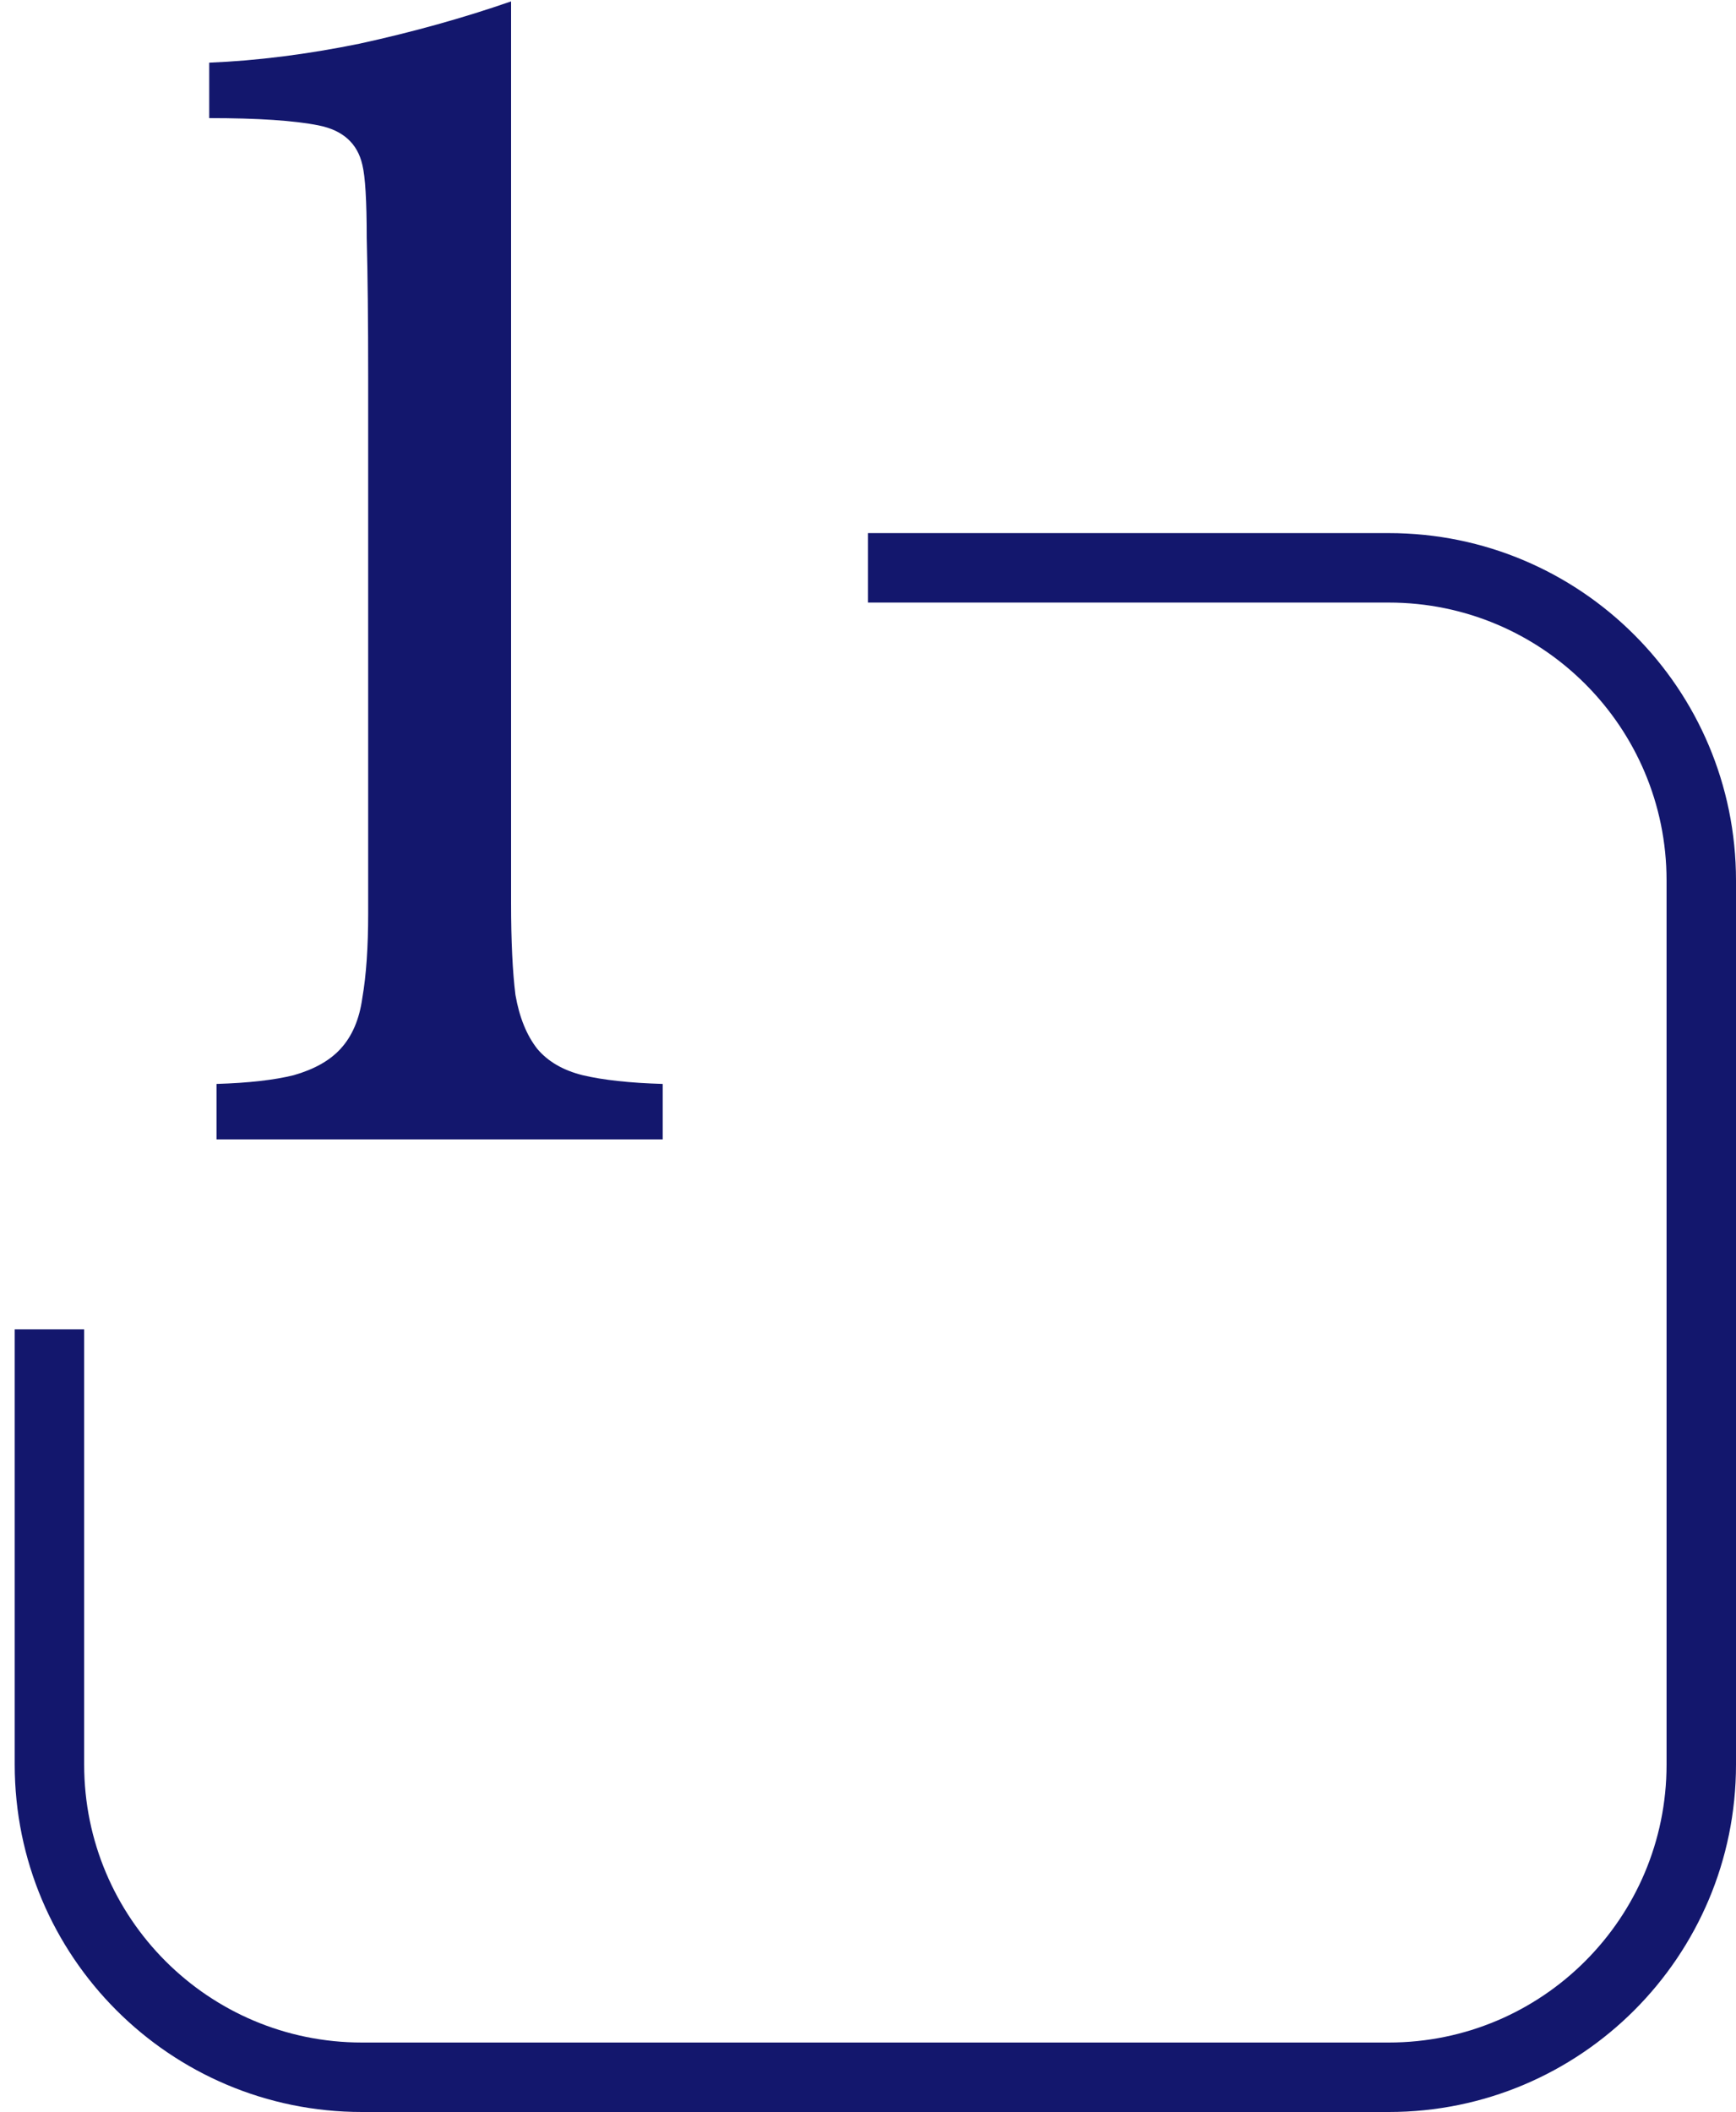
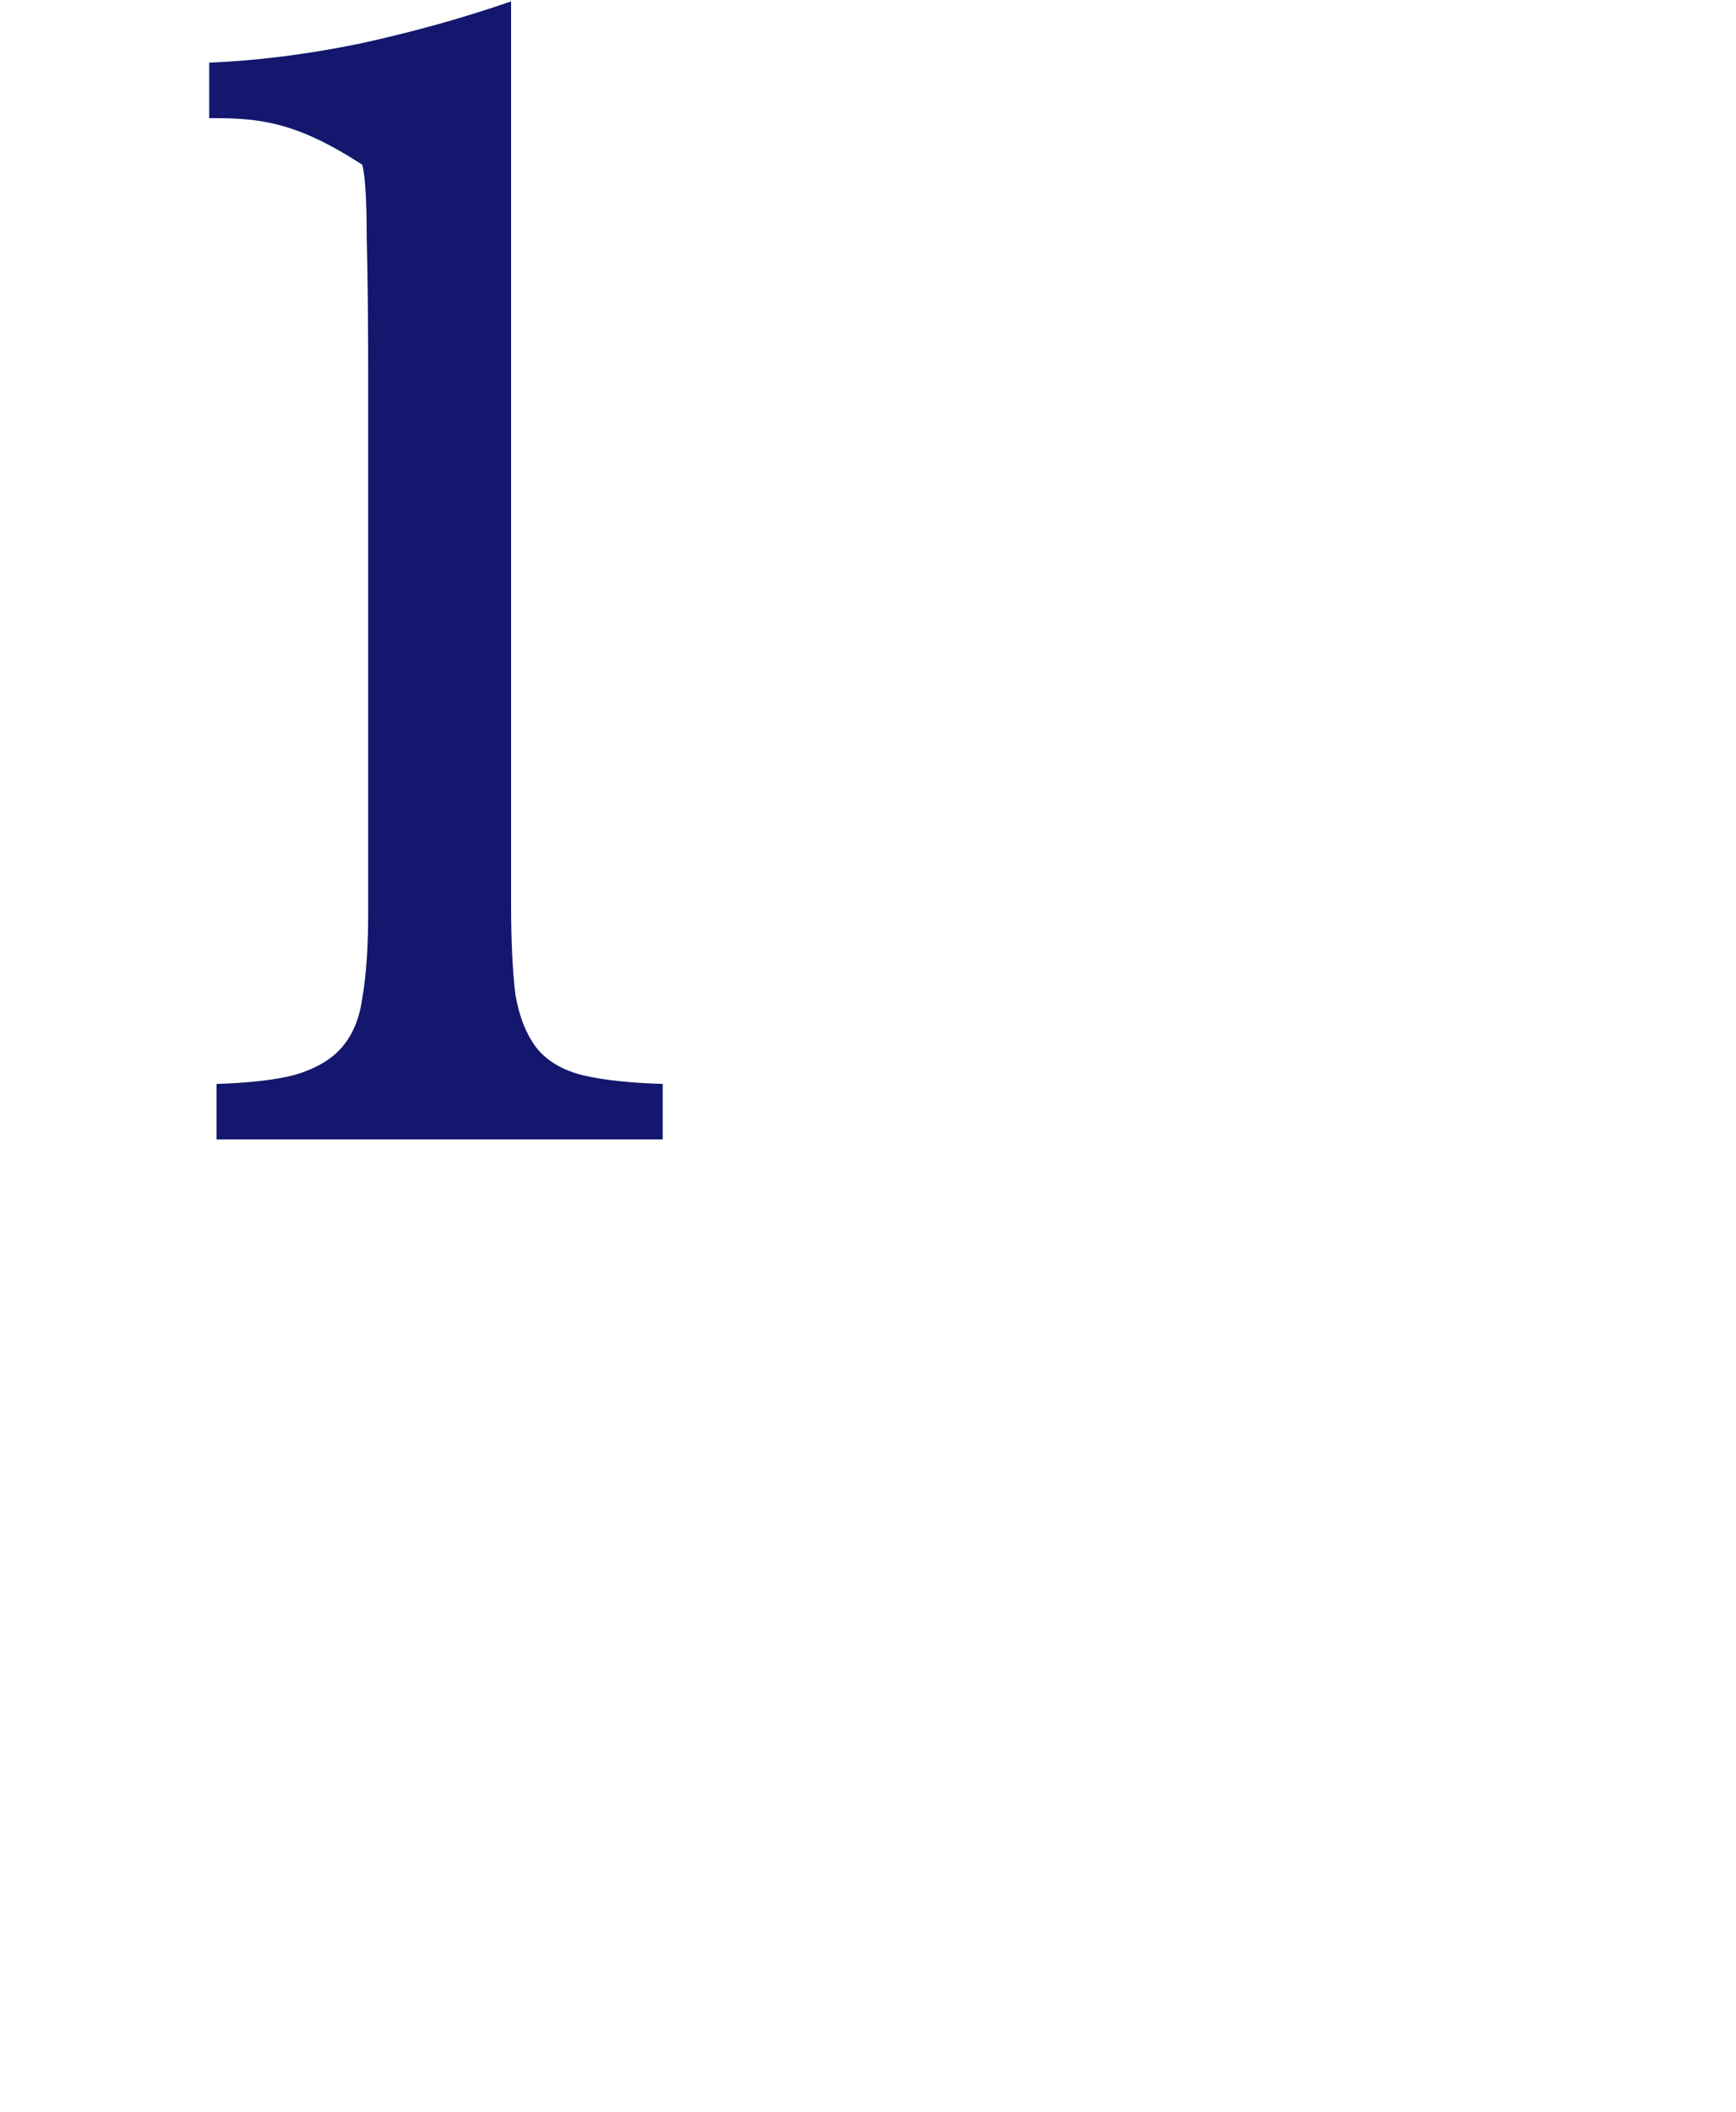
<svg xmlns="http://www.w3.org/2000/svg" width="125" height="152" viewBox="0 0 125 152" fill="none">
-   <path fill-rule="evenodd" clip-rule="evenodd" d="M1.06 95.669V127C1.06 140.807 12.252 152 26.059 152H100C113.807 152 125 140.807 125 127V63.367C125 49.56 113.807 38.367 100 38.367H62.499V43.367H100C111.046 43.367 120 52.321 120 63.367V127C120 138.046 111.046 147 100 147H26.059C15.014 147 6.06 138.046 6.06 127V95.669H1.06Z" fill="#13176D" />
-   <path d="M36.8 64.99C36.8 67.72 36.905 69.925 37.115 71.605C37.395 73.215 37.92 74.51 38.69 75.49C39.46 76.4 40.545 77.03 41.945 77.38C43.415 77.73 45.34 77.94 47.72 78.01V82H15.59V78.01C17.9 77.94 19.755 77.73 21.155 77.38C22.625 76.96 23.745 76.33 24.515 75.49C25.355 74.58 25.88 73.355 26.09 71.815C26.37 70.205 26.51 68.175 26.51 65.725V27.19C26.51 23.13 26.475 19.77 26.405 17.11C26.405 14.45 26.3 12.7 26.09 11.86C25.74 10.32 24.69 9.375 22.94 9.025C21.19 8.675 18.565 8.5 15.065 8.5V4.51C18.495 4.37 22.1 3.915 25.88 3.145C29.73 2.305 33.37 1.29 36.8 0.1V64.99Z" fill="#13176D" />
+   <path d="M36.8 64.99C36.8 67.72 36.905 69.925 37.115 71.605C37.395 73.215 37.92 74.51 38.69 75.49C39.46 76.4 40.545 77.03 41.945 77.38C43.415 77.73 45.34 77.94 47.72 78.01V82H15.59V78.01C17.9 77.94 19.755 77.73 21.155 77.38C22.625 76.96 23.745 76.33 24.515 75.49C25.355 74.58 25.88 73.355 26.09 71.815C26.37 70.205 26.51 68.175 26.51 65.725V27.19C26.51 23.13 26.475 19.77 26.405 17.11C26.405 14.45 26.3 12.7 26.09 11.86C21.19 8.675 18.565 8.5 15.065 8.5V4.51C18.495 4.37 22.1 3.915 25.88 3.145C29.73 2.305 33.37 1.29 36.8 0.1V64.99Z" fill="#13176D" />
</svg>